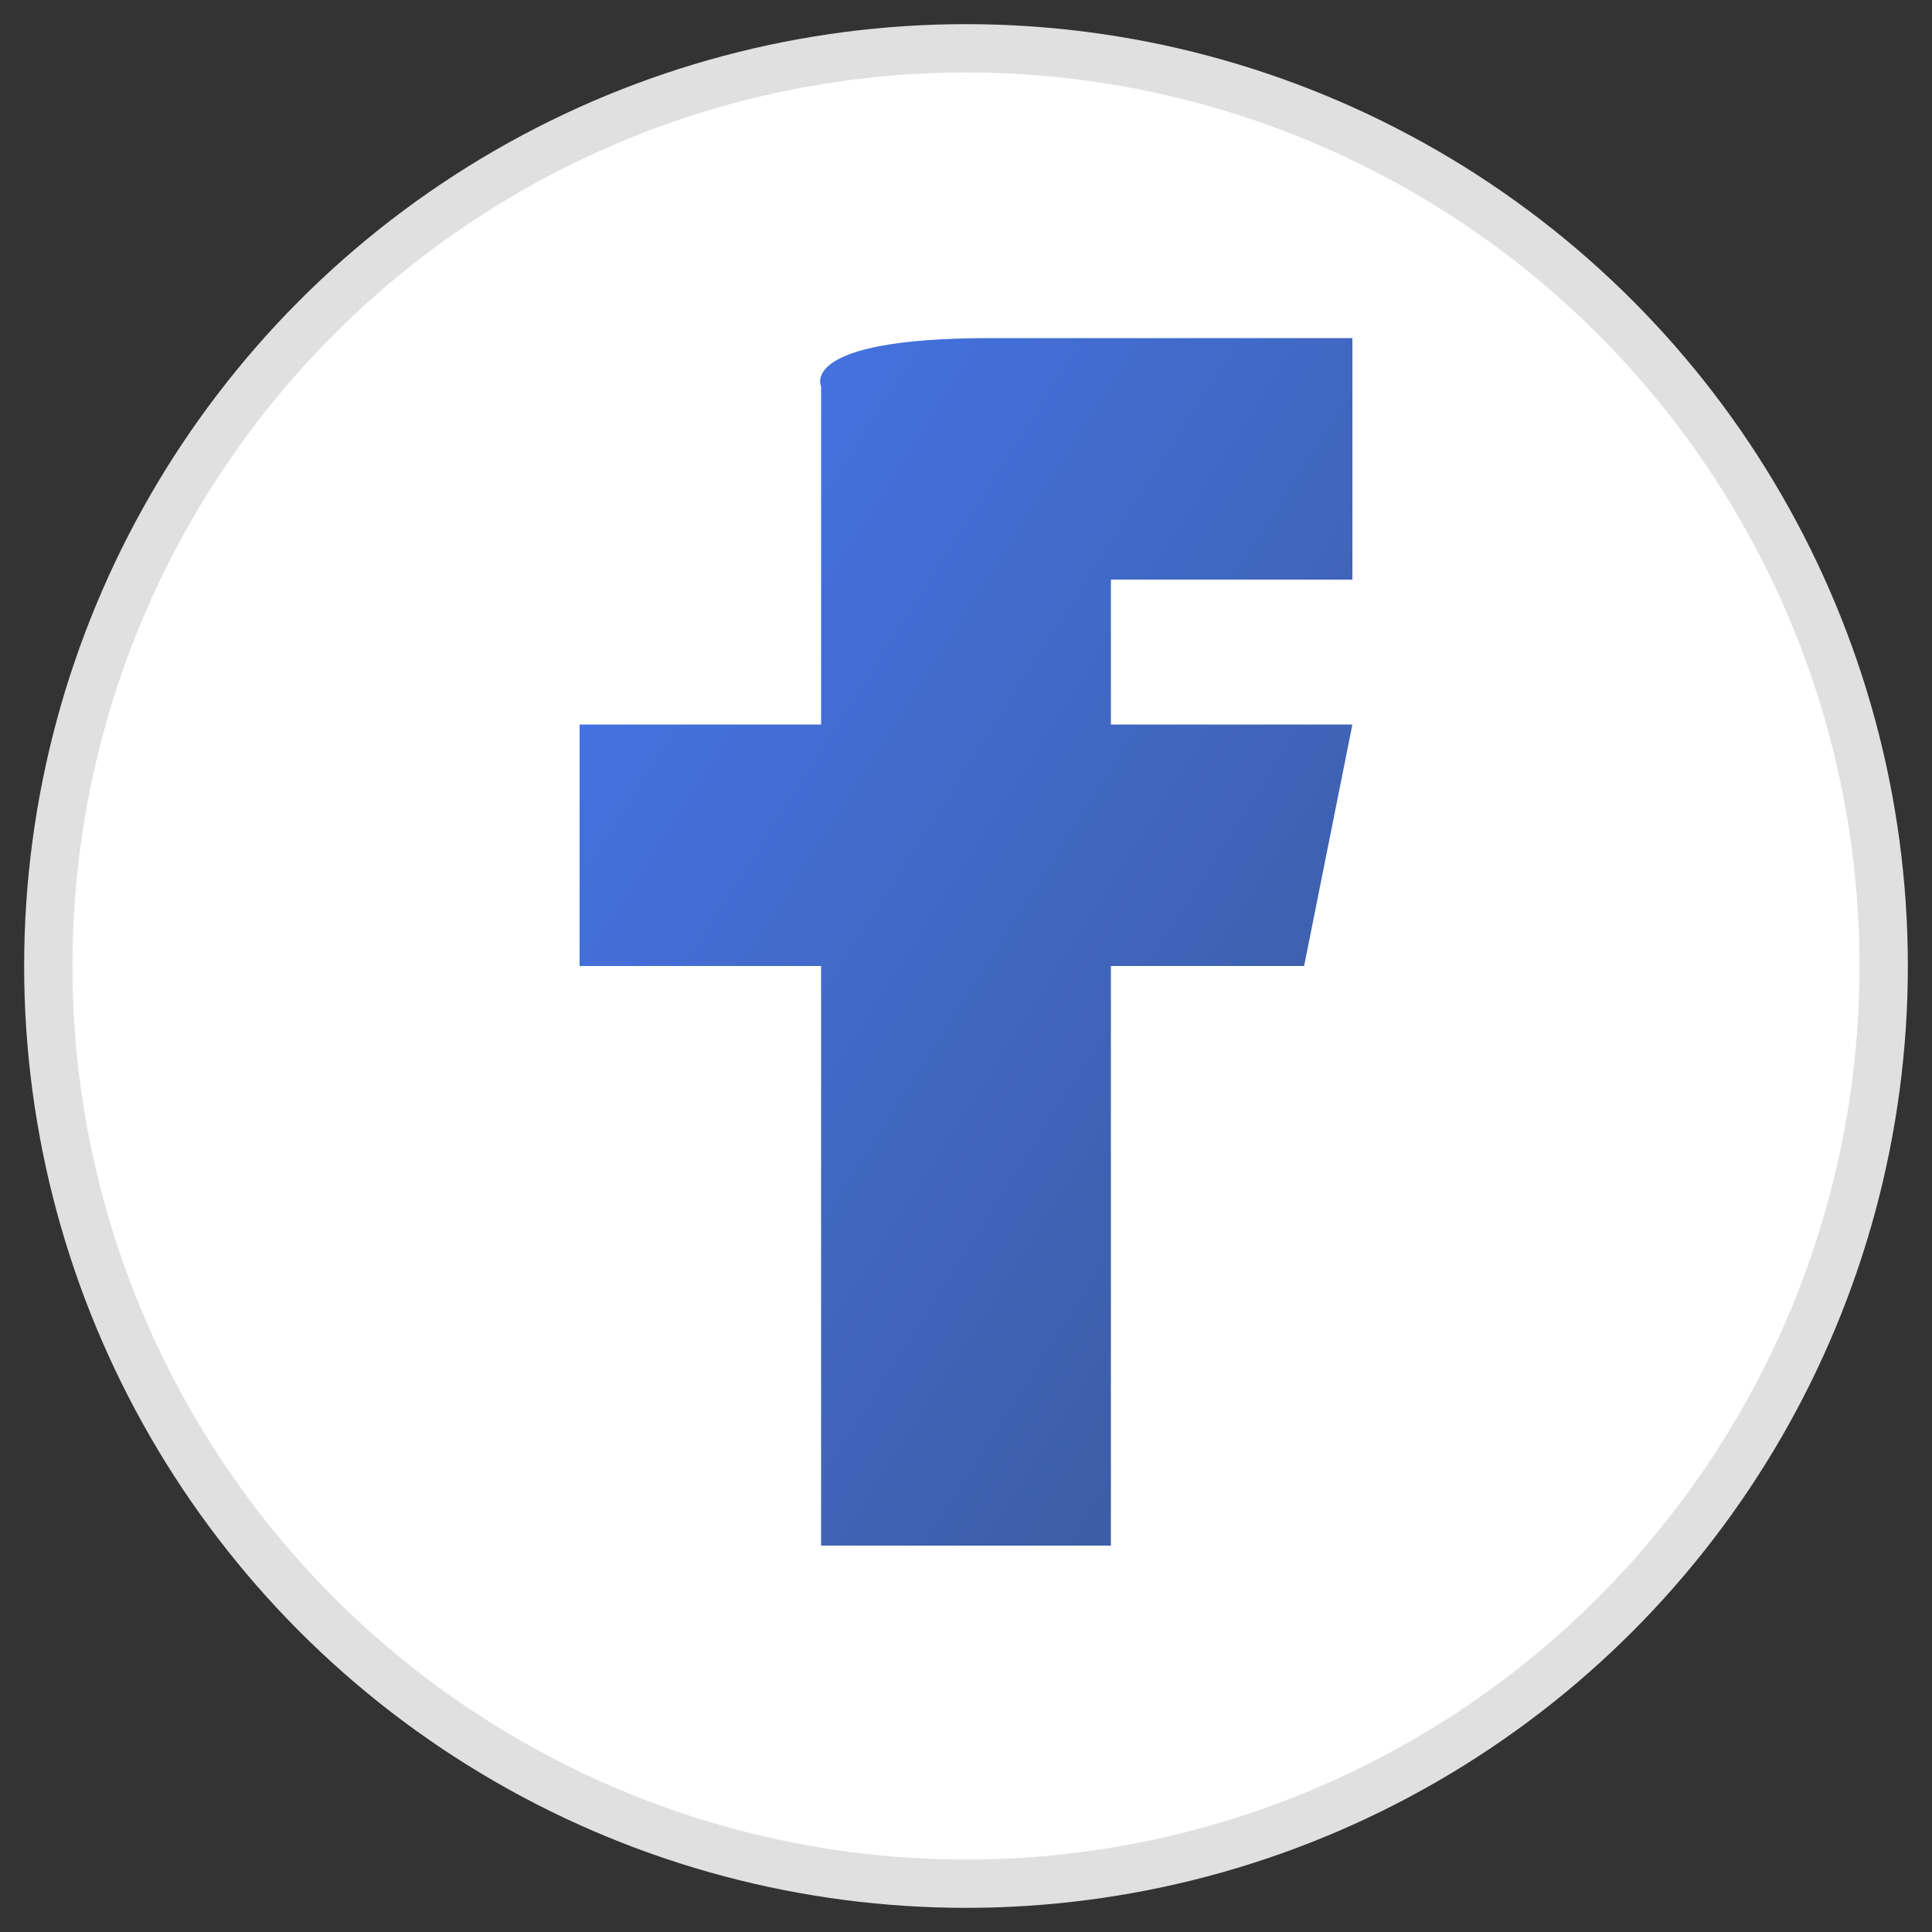
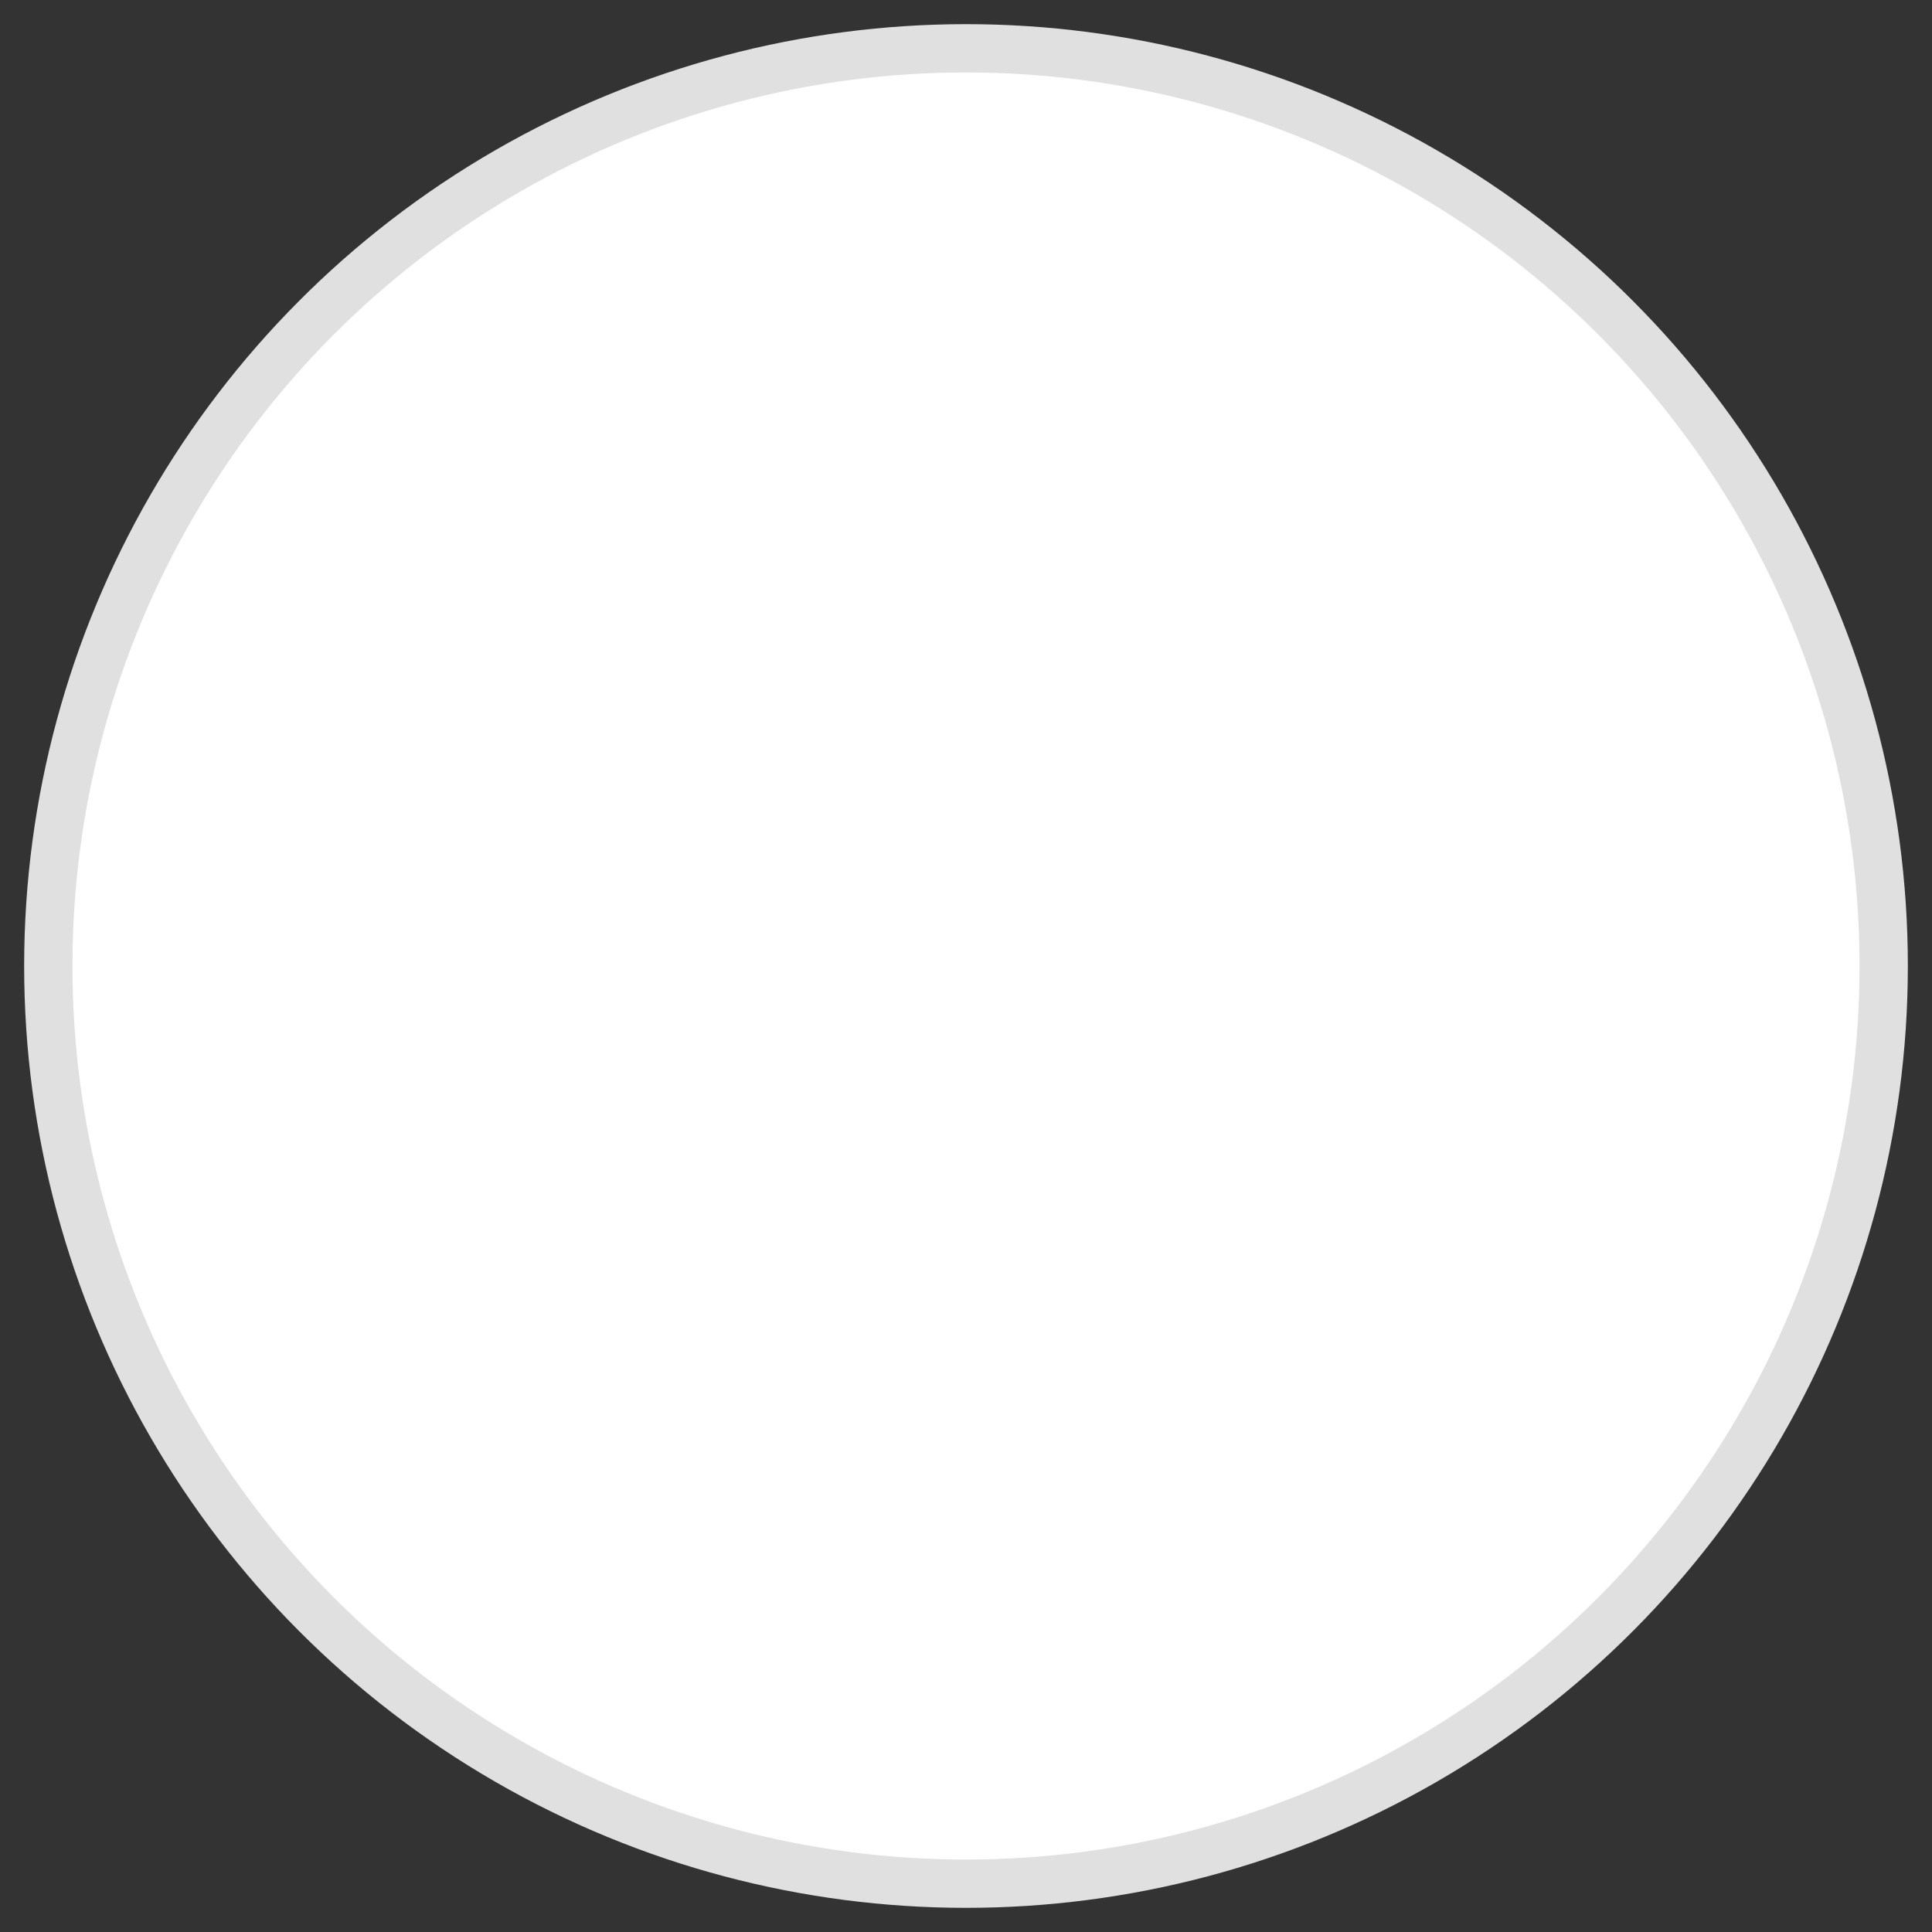
<svg xmlns="http://www.w3.org/2000/svg" width="40" height="40" viewBox="0 0 40 40">
  <rect x="0" y="0" width="40" height="40" fill="#333333" stroke="none" />
  <defs>
    <linearGradient id="fbGradient" x1="0%" y1="0%" x2="100%" y2="100%">
      <stop offset="0%" stop-color="#4676ED" />
      <stop offset="100%" stop-color="#3B5998" />
    </linearGradient>
  </defs>
  <circle cx="20" cy="20" r="19" fill="#FFFFFF" stroke="#E0E0E0" stroke-width="1" />
  <g transform="translate(12, 8)">
-     <path d="M11,0 L11,7 L16,7 L15,12 L11,12 L11,24 L5,24 L5,12 L0,12 L0,7 L5,7 L5,0 C5,0 4.5,-1 8.5,-1 L16,-1 L16,4 C16,4 12.5,4 11,4 L11,0 Z" fill="url(#fbGradient)" />
-   </g>
+     </g>
</svg>